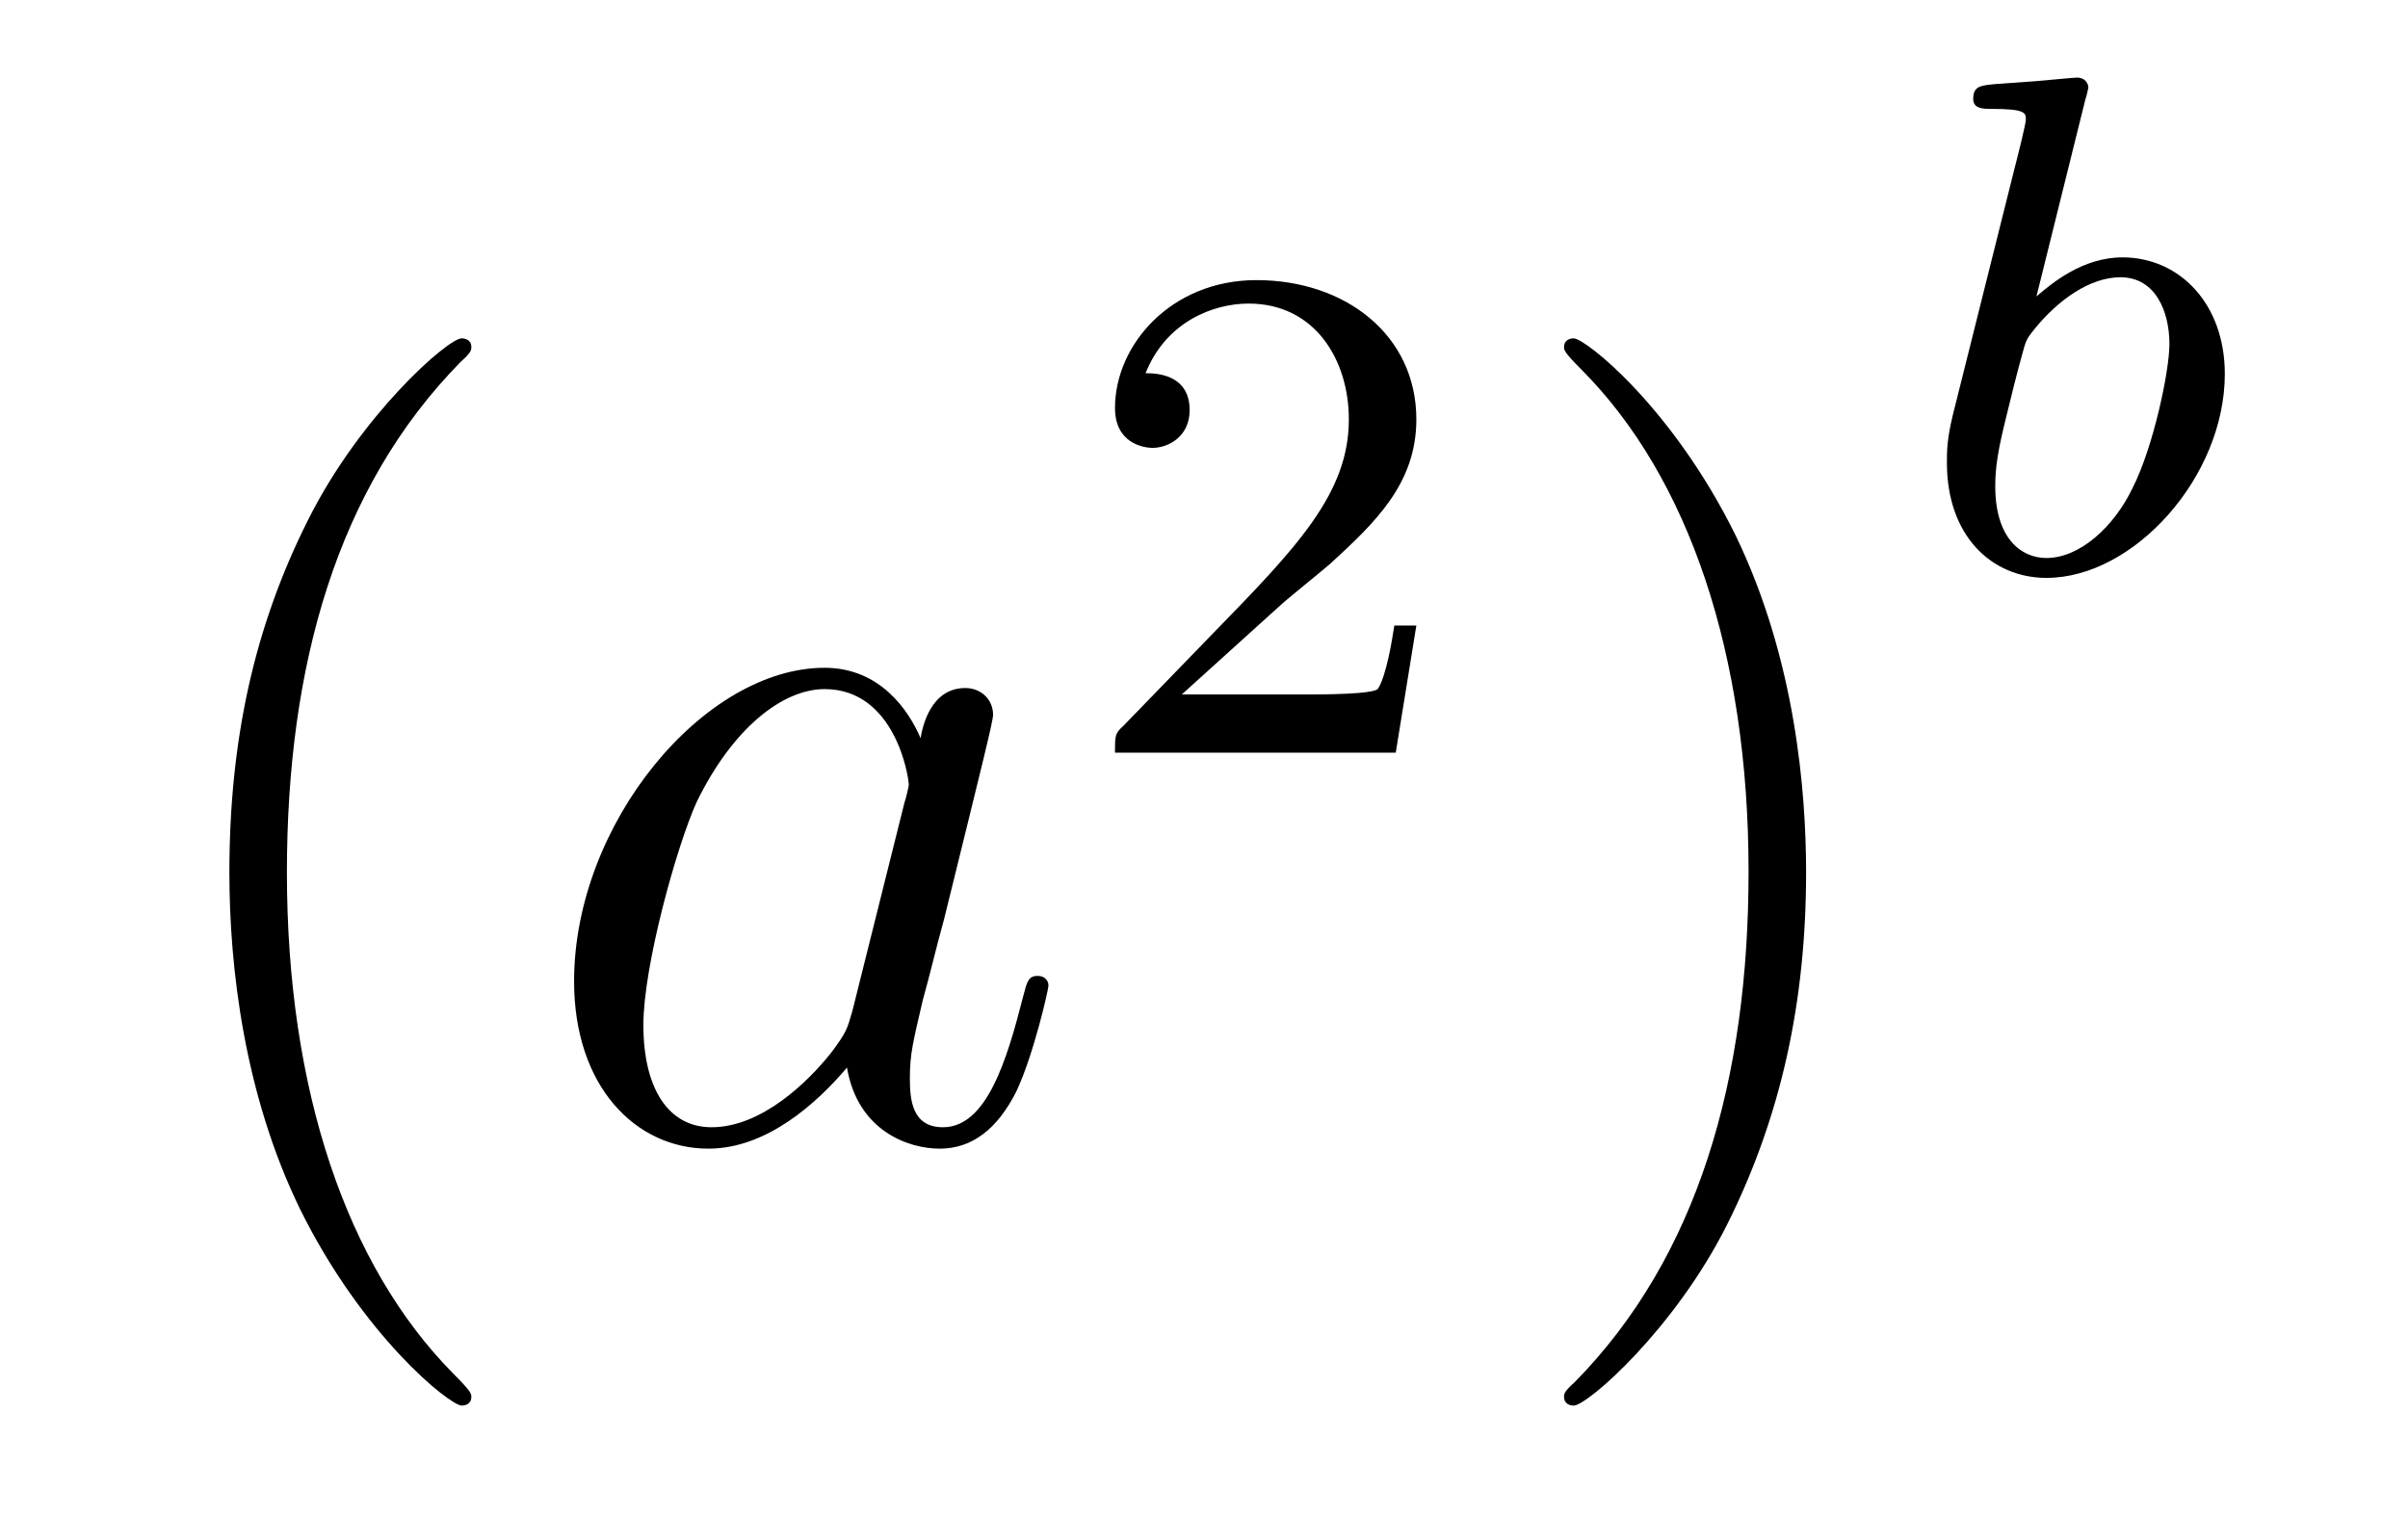
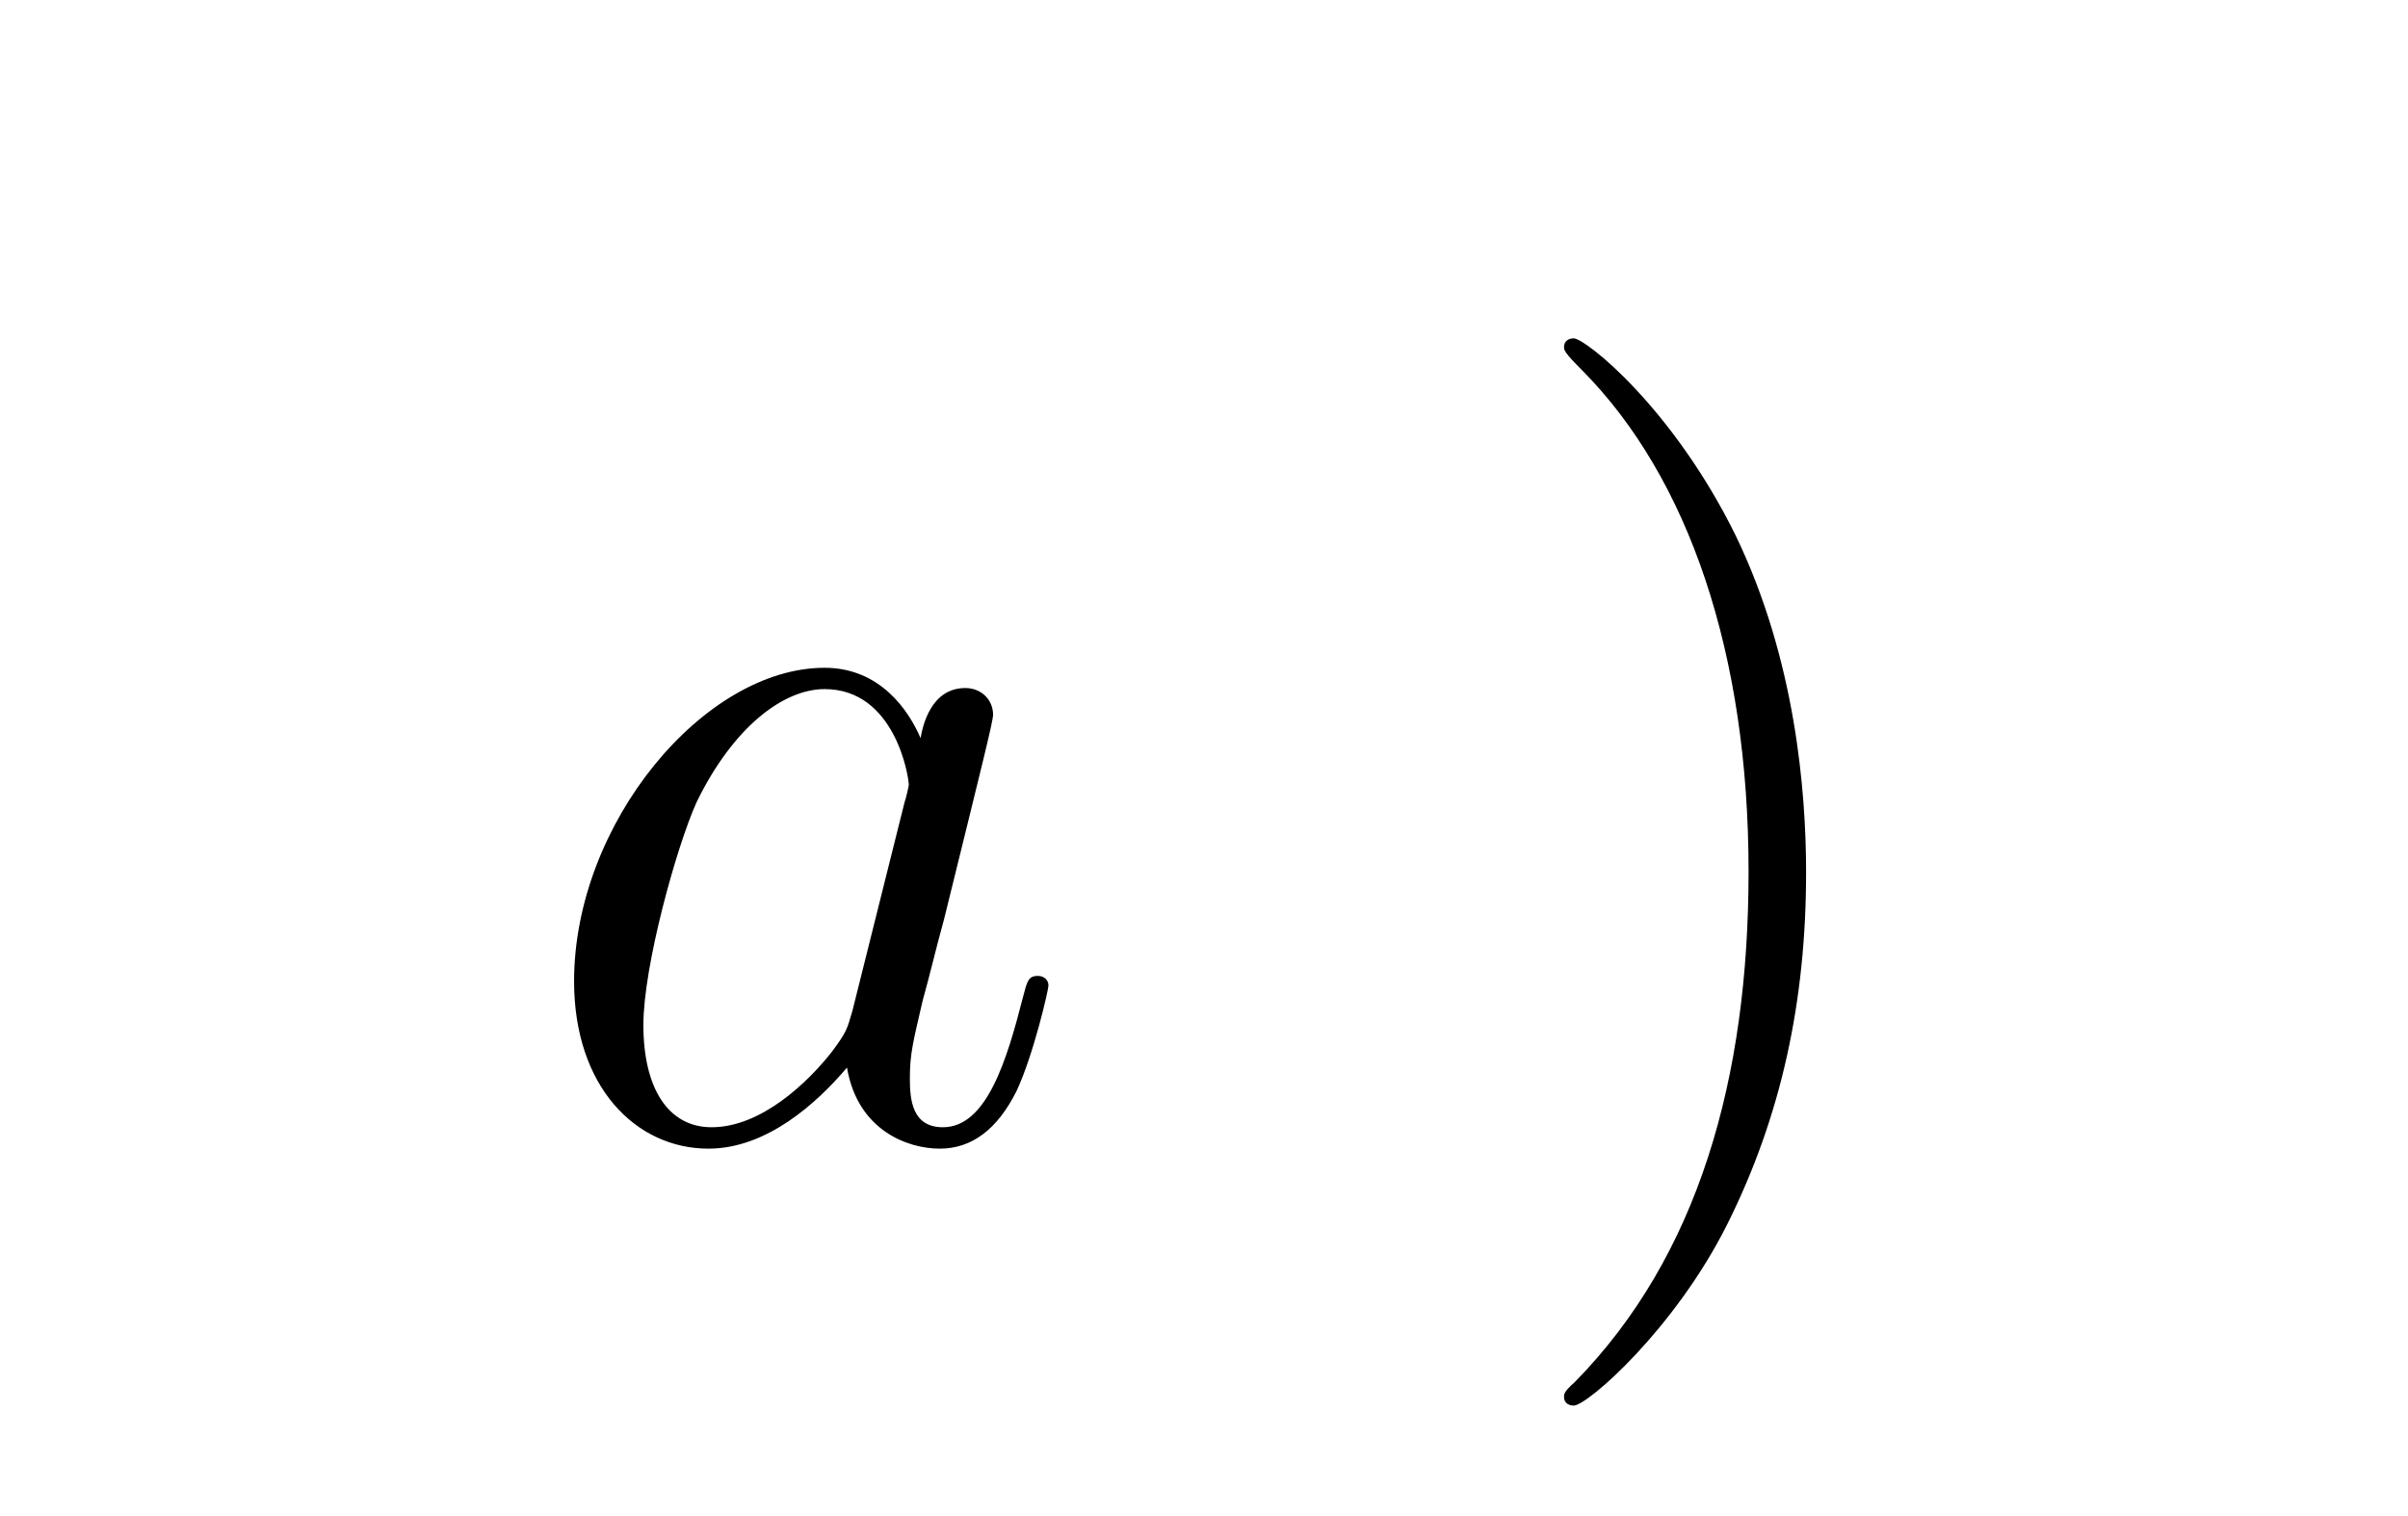
<svg xmlns="http://www.w3.org/2000/svg" height="17pt" version="1.1" viewBox="0 -17 27 17" width="27pt">
  <g id="page1">
    <g transform="matrix(1 0 0 1 -127 650)">
-       <path d="M132.285 -651.335C132.285 -651.371 132.285 -651.395 132.082 -651.598C130.887 -652.806 130.217 -654.778 130.217 -657.217C130.217 -659.536 130.779 -661.532 132.166 -662.943C132.285 -663.05 132.285 -663.074 132.285 -663.11C132.285 -663.182 132.225 -663.206 132.177 -663.206C132.022 -663.206 131.042 -662.345 130.456 -661.173C129.847 -659.966 129.572 -658.687 129.572 -657.217C129.572 -656.152 129.739 -654.73 130.36 -653.451C131.066 -652.017 132.046 -651.239 132.177 -651.239C132.225 -651.239 132.285 -651.263 132.285 -651.335Z" fill-rule="evenodd" />
      <path d="M136.557 -655.662C136.497 -655.459 136.497 -655.435 136.329 -655.208C136.067 -654.873 135.541 -654.36 134.979 -654.36C134.489 -654.36 134.214 -654.802 134.214 -655.507C134.214 -656.165 134.584 -657.503 134.811 -658.006C135.218 -658.842 135.78 -659.273 136.246 -659.273C137.035 -659.273 137.19 -658.293 137.19 -658.197C137.19 -658.185 137.154 -658.029 137.143 -658.006L136.557 -655.662ZM137.322 -658.723C137.19 -659.033 136.868 -659.512 136.246 -659.512C134.895 -659.512 133.437 -657.767 133.437 -655.997C133.437 -654.814 134.13 -654.12 134.943 -654.12C135.6 -654.12 136.162 -654.634 136.497 -655.029C136.616 -654.324 137.178 -654.12 137.537 -654.12C137.896 -654.12 138.183 -654.336 138.398 -654.766C138.589 -655.173 138.756 -655.902 138.756 -655.949C138.756 -656.009 138.709 -656.057 138.637 -656.057C138.529 -656.057 138.517 -655.997 138.47 -655.818C138.29 -655.113 138.063 -654.36 137.573 -654.36C137.226 -654.36 137.202 -654.67 137.202 -654.909C137.202 -655.184 137.238 -655.316 137.346 -655.782C137.43 -656.081 137.489 -656.344 137.585 -656.691C138.027 -658.484 138.135 -658.914 138.135 -658.986C138.135 -659.153 138.003 -659.285 137.824 -659.285C137.441 -659.285 137.346 -658.866 137.322 -658.723Z" fill-rule="evenodd" />
-       <path d="M141.327 -660.186C141.455 -660.305 141.789 -660.568 141.917 -660.68C142.411 -661.134 142.881 -661.572 142.881 -662.297C142.881 -663.245 142.084 -663.859 141.088 -663.859C140.132 -663.859 139.502 -663.134 139.502 -662.425C139.502 -662.034 139.813 -661.978 139.925 -661.978C140.092 -661.978 140.339 -662.098 140.339 -662.401C140.339 -662.815 139.941 -662.815 139.845 -662.815C140.076 -663.397 140.61 -663.596 141 -663.596C141.742 -663.596 142.124 -662.967 142.124 -662.297C142.124 -661.468 141.542 -660.863 140.602 -659.899L139.598 -658.863C139.502 -658.775 139.502 -658.759 139.502 -658.56H142.65L142.881 -659.986H142.634C142.61 -659.827 142.546 -659.428 142.451 -659.277C142.403 -659.213 141.797 -659.213 141.67 -659.213H140.251L141.327 -660.186Z" fill-rule="evenodd" />
      <path d="M147.251 -657.217C147.251 -658.125 147.132 -659.607 146.462 -660.994C145.757 -662.428 144.777 -663.206 144.645 -663.206C144.597 -663.206 144.537 -663.182 144.537 -663.11C144.537 -663.074 144.537 -663.05 144.741 -662.847C145.936 -661.64 146.606 -659.667 146.606 -657.228C146.606 -654.909 146.044 -652.913 144.657 -651.502C144.537 -651.395 144.537 -651.371 144.537 -651.335C144.537 -651.263 144.597 -651.239 144.645 -651.239C144.8 -651.239 145.781 -652.1 146.367 -653.272C146.976 -654.491 147.251 -655.782 147.251 -657.217Z" fill-rule="evenodd" />
-       <path d="M150.384 -665.891C150.392 -665.907 150.416 -666.011 150.416 -666.018C150.416 -666.058 150.384 -666.13 150.289 -666.13C150.257 -666.13 150.01 -666.106 149.827 -666.09L149.38 -666.058C149.205 -666.042 149.125 -666.034 149.125 -665.891C149.125 -665.779 149.237 -665.779 149.333 -665.779C149.715 -665.779 149.715 -665.732 149.715 -665.66C149.715 -665.612 149.635 -665.293 149.588 -665.11L148.894 -662.337C148.83 -662.066 148.83 -661.947 148.83 -661.811C148.83 -660.99 149.333 -660.52 149.946 -660.52C150.926 -660.52 151.946 -661.652 151.946 -662.807C151.946 -663.596 151.436 -664.114 150.799 -664.114C150.353 -664.114 150.01 -663.827 149.834 -663.676L150.384 -665.891ZM149.946 -660.743C149.659 -660.743 149.372 -660.967 149.372 -661.548C149.372 -661.763 149.404 -661.962 149.5 -662.345C149.556 -662.576 149.611 -662.799 149.675 -663.03C149.715 -663.174 149.715 -663.19 149.811 -663.309C150.082 -663.644 150.44 -663.891 150.775 -663.891C151.173 -663.891 151.325 -663.501 151.325 -663.142C151.325 -662.847 151.149 -661.994 150.91 -661.524C150.703 -661.094 150.321 -660.743 149.946 -660.743Z" fill-rule="evenodd" />
    </g>
  </g>
</svg>